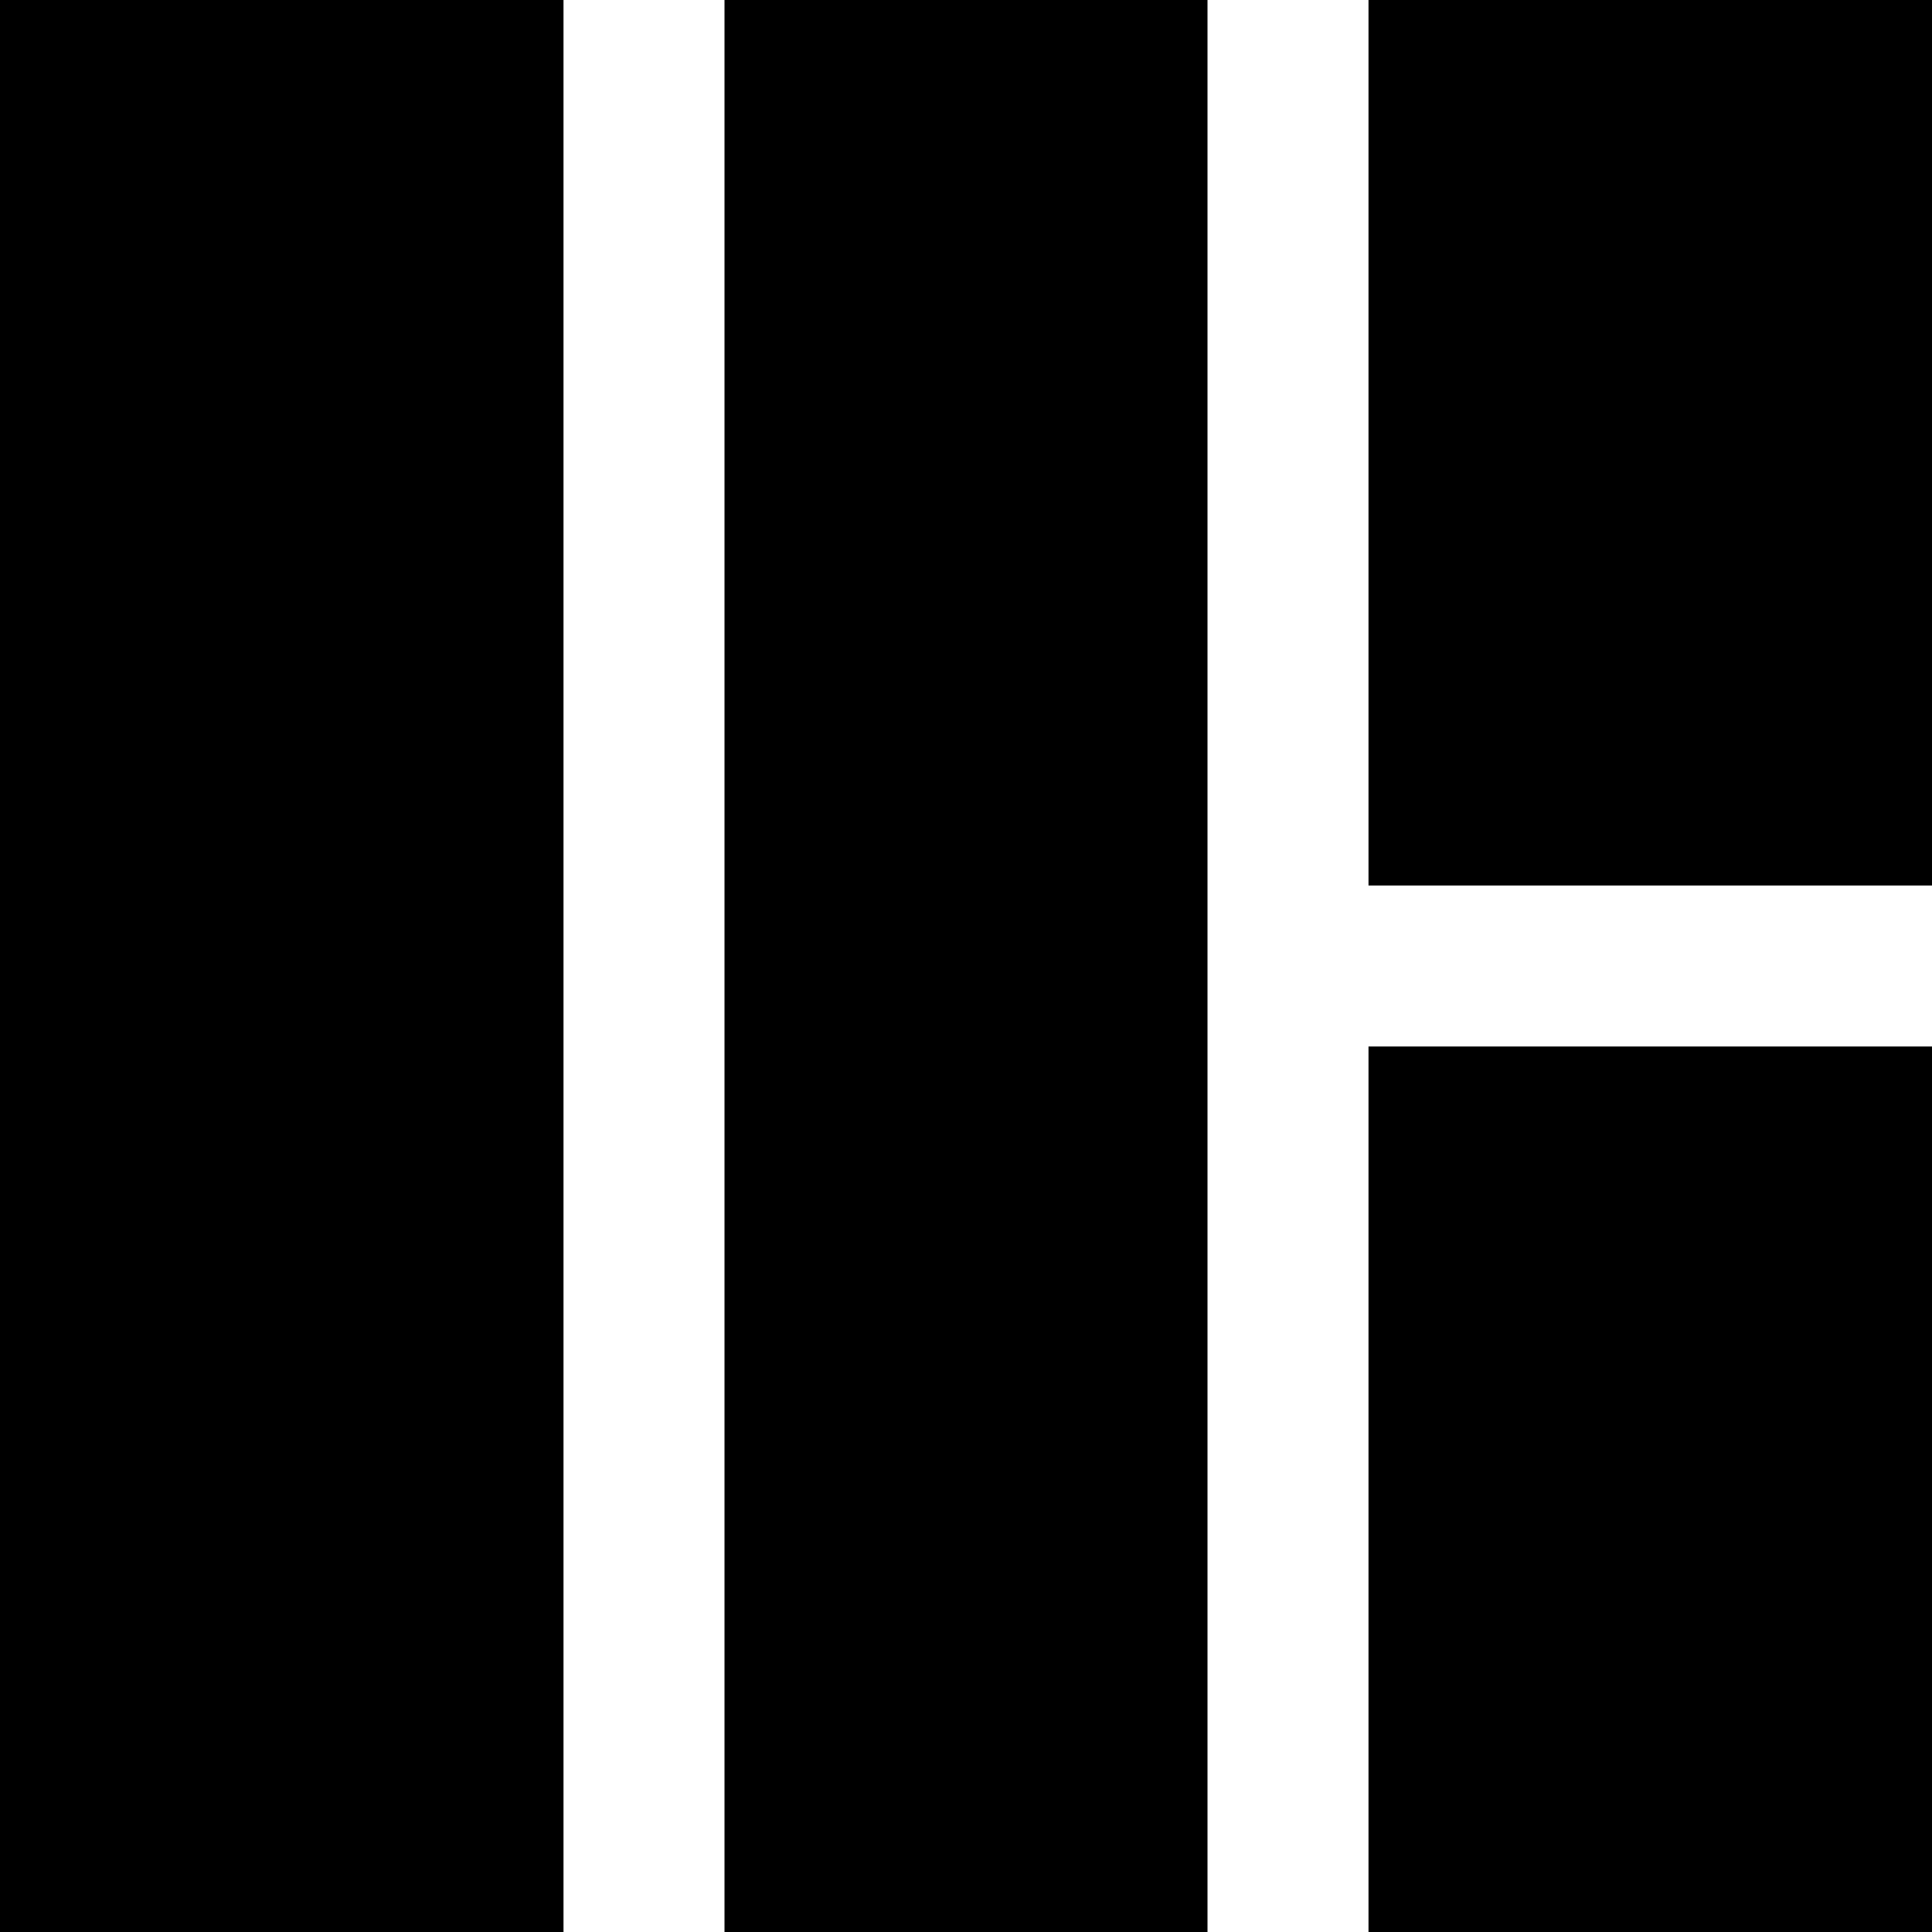
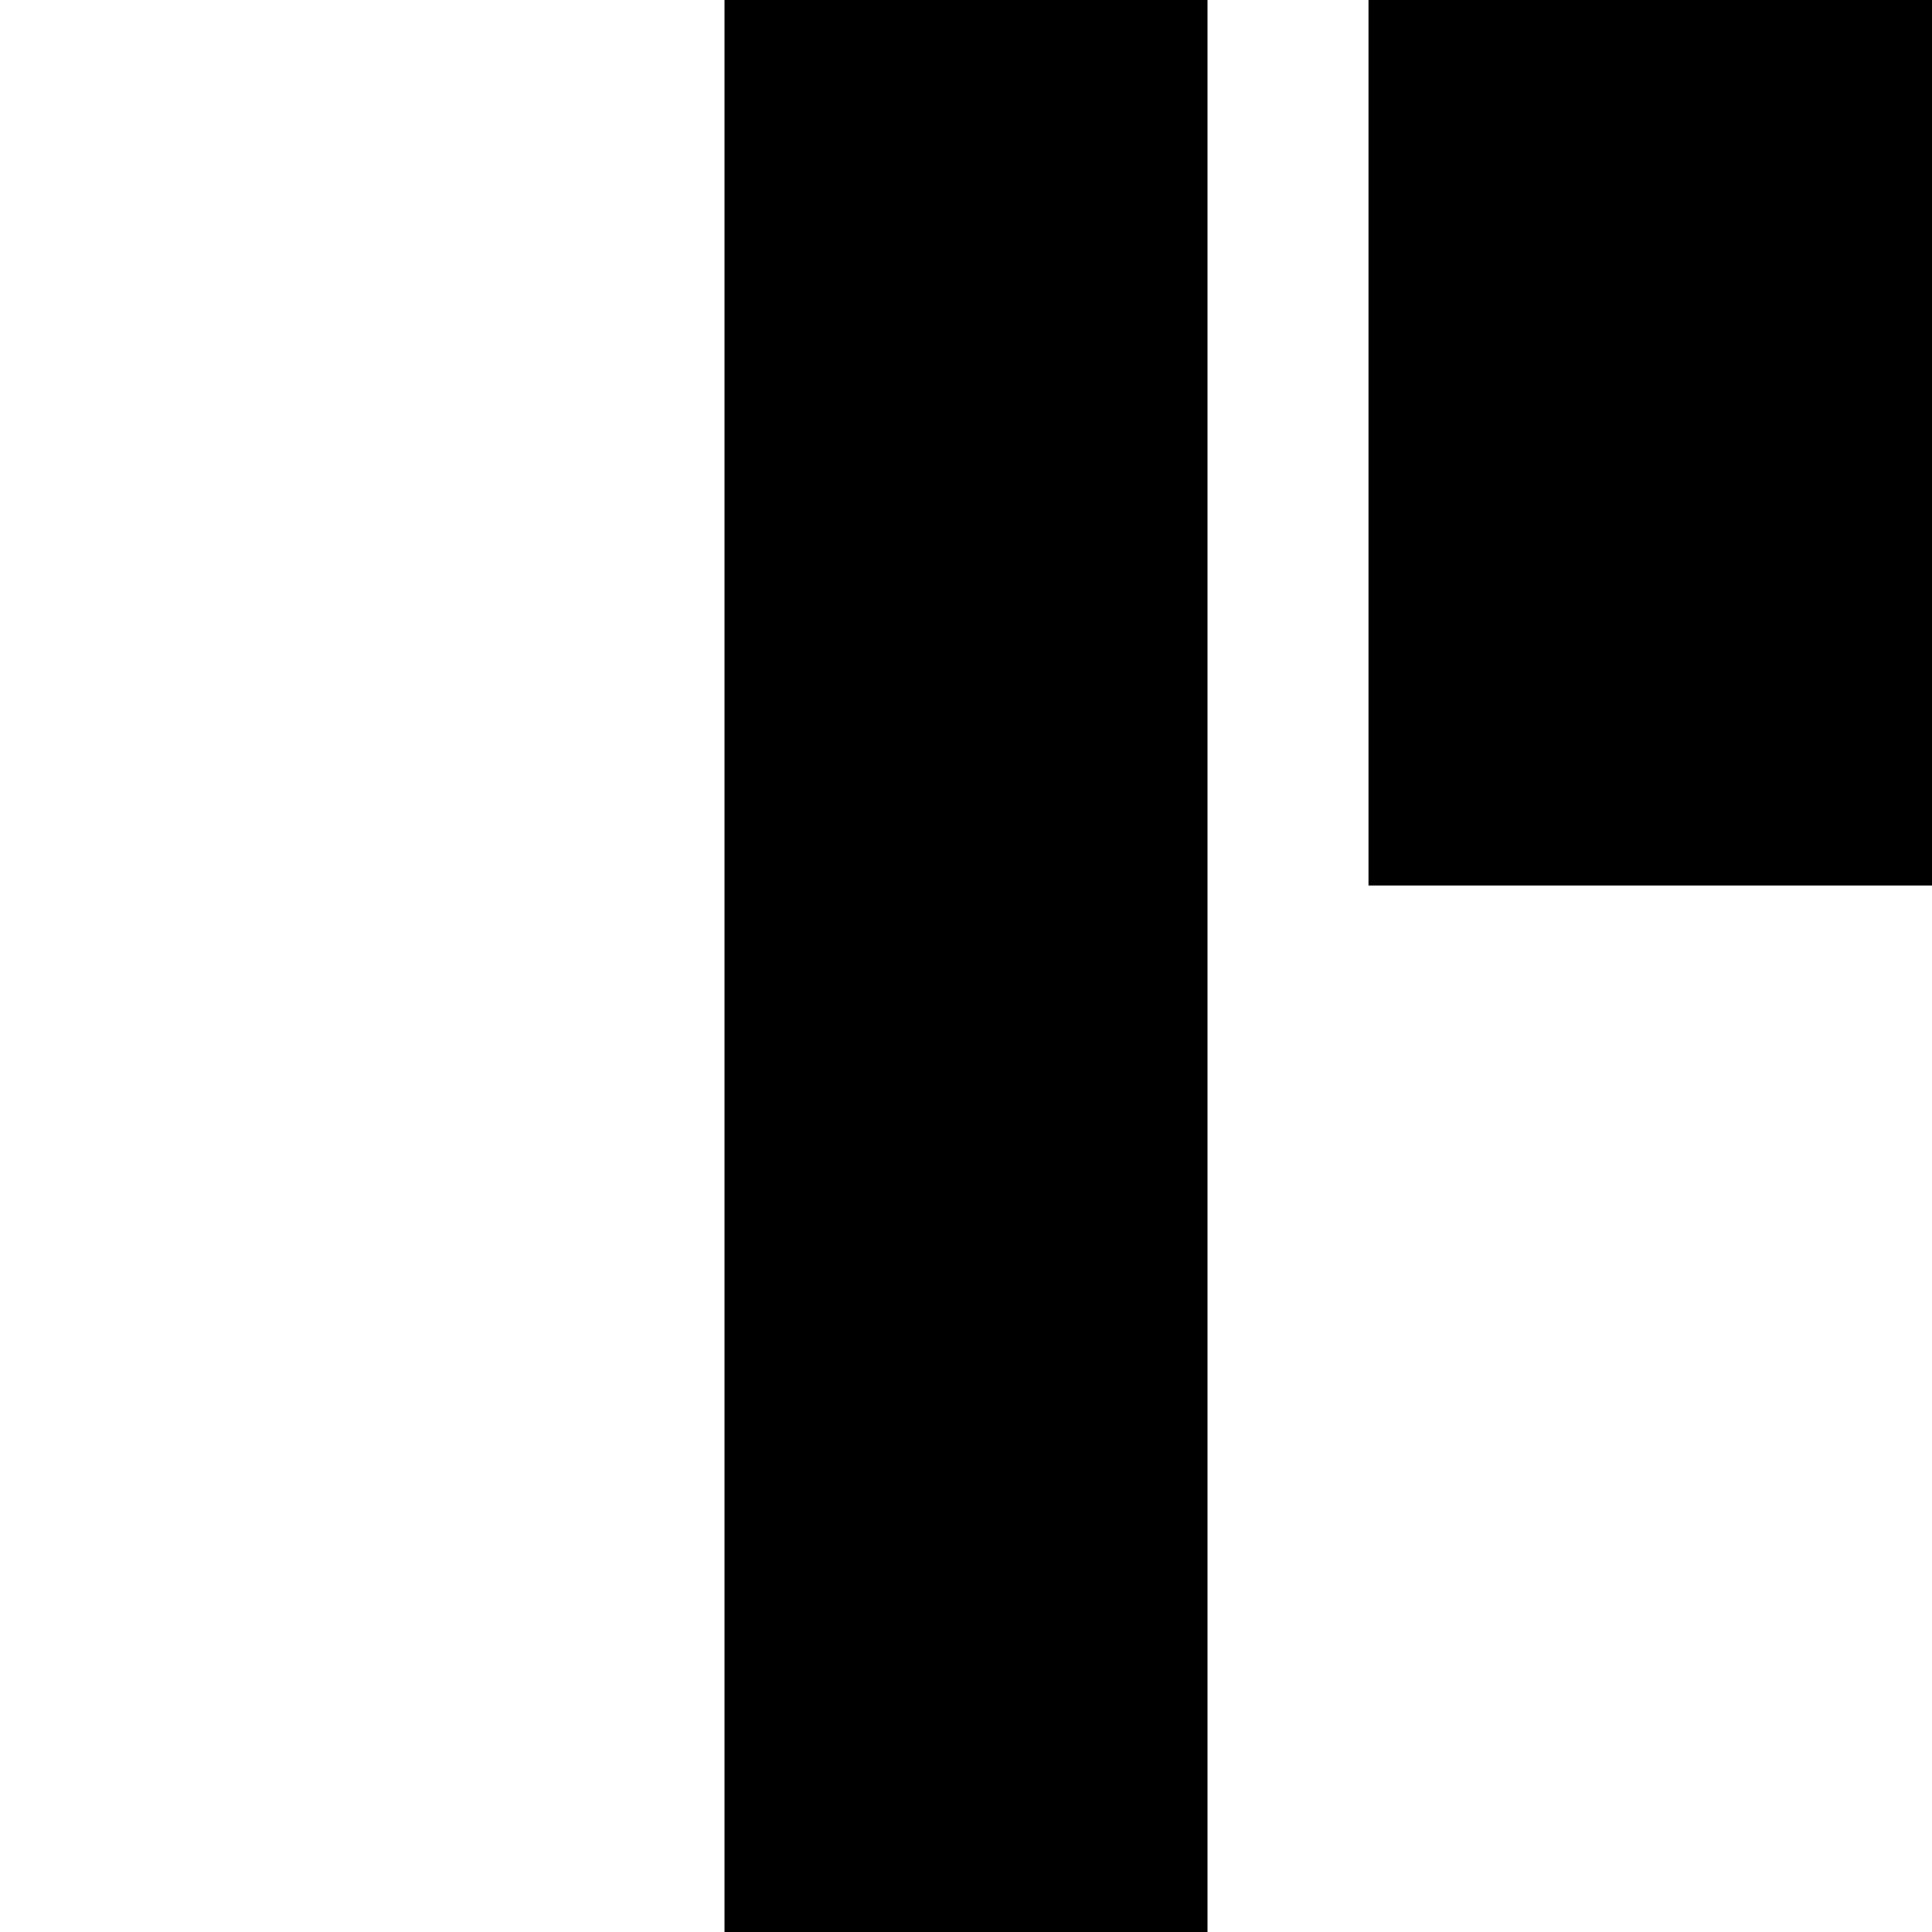
<svg xmlns="http://www.w3.org/2000/svg" fill="#000000" version="1.1" id="Layer_1" viewBox="0 0 512 512" xml:space="preserve">
  <g>
    <g>
      <g>
        <rect x="192" width="128" height="512" />
        <rect x="362.667" width="149.333" height="234.667" />
-         <rect width="149.333" height="512" />
-         <rect x="362.667" y="277.333" width="149.333" height="234.667" />
      </g>
    </g>
  </g>
</svg>